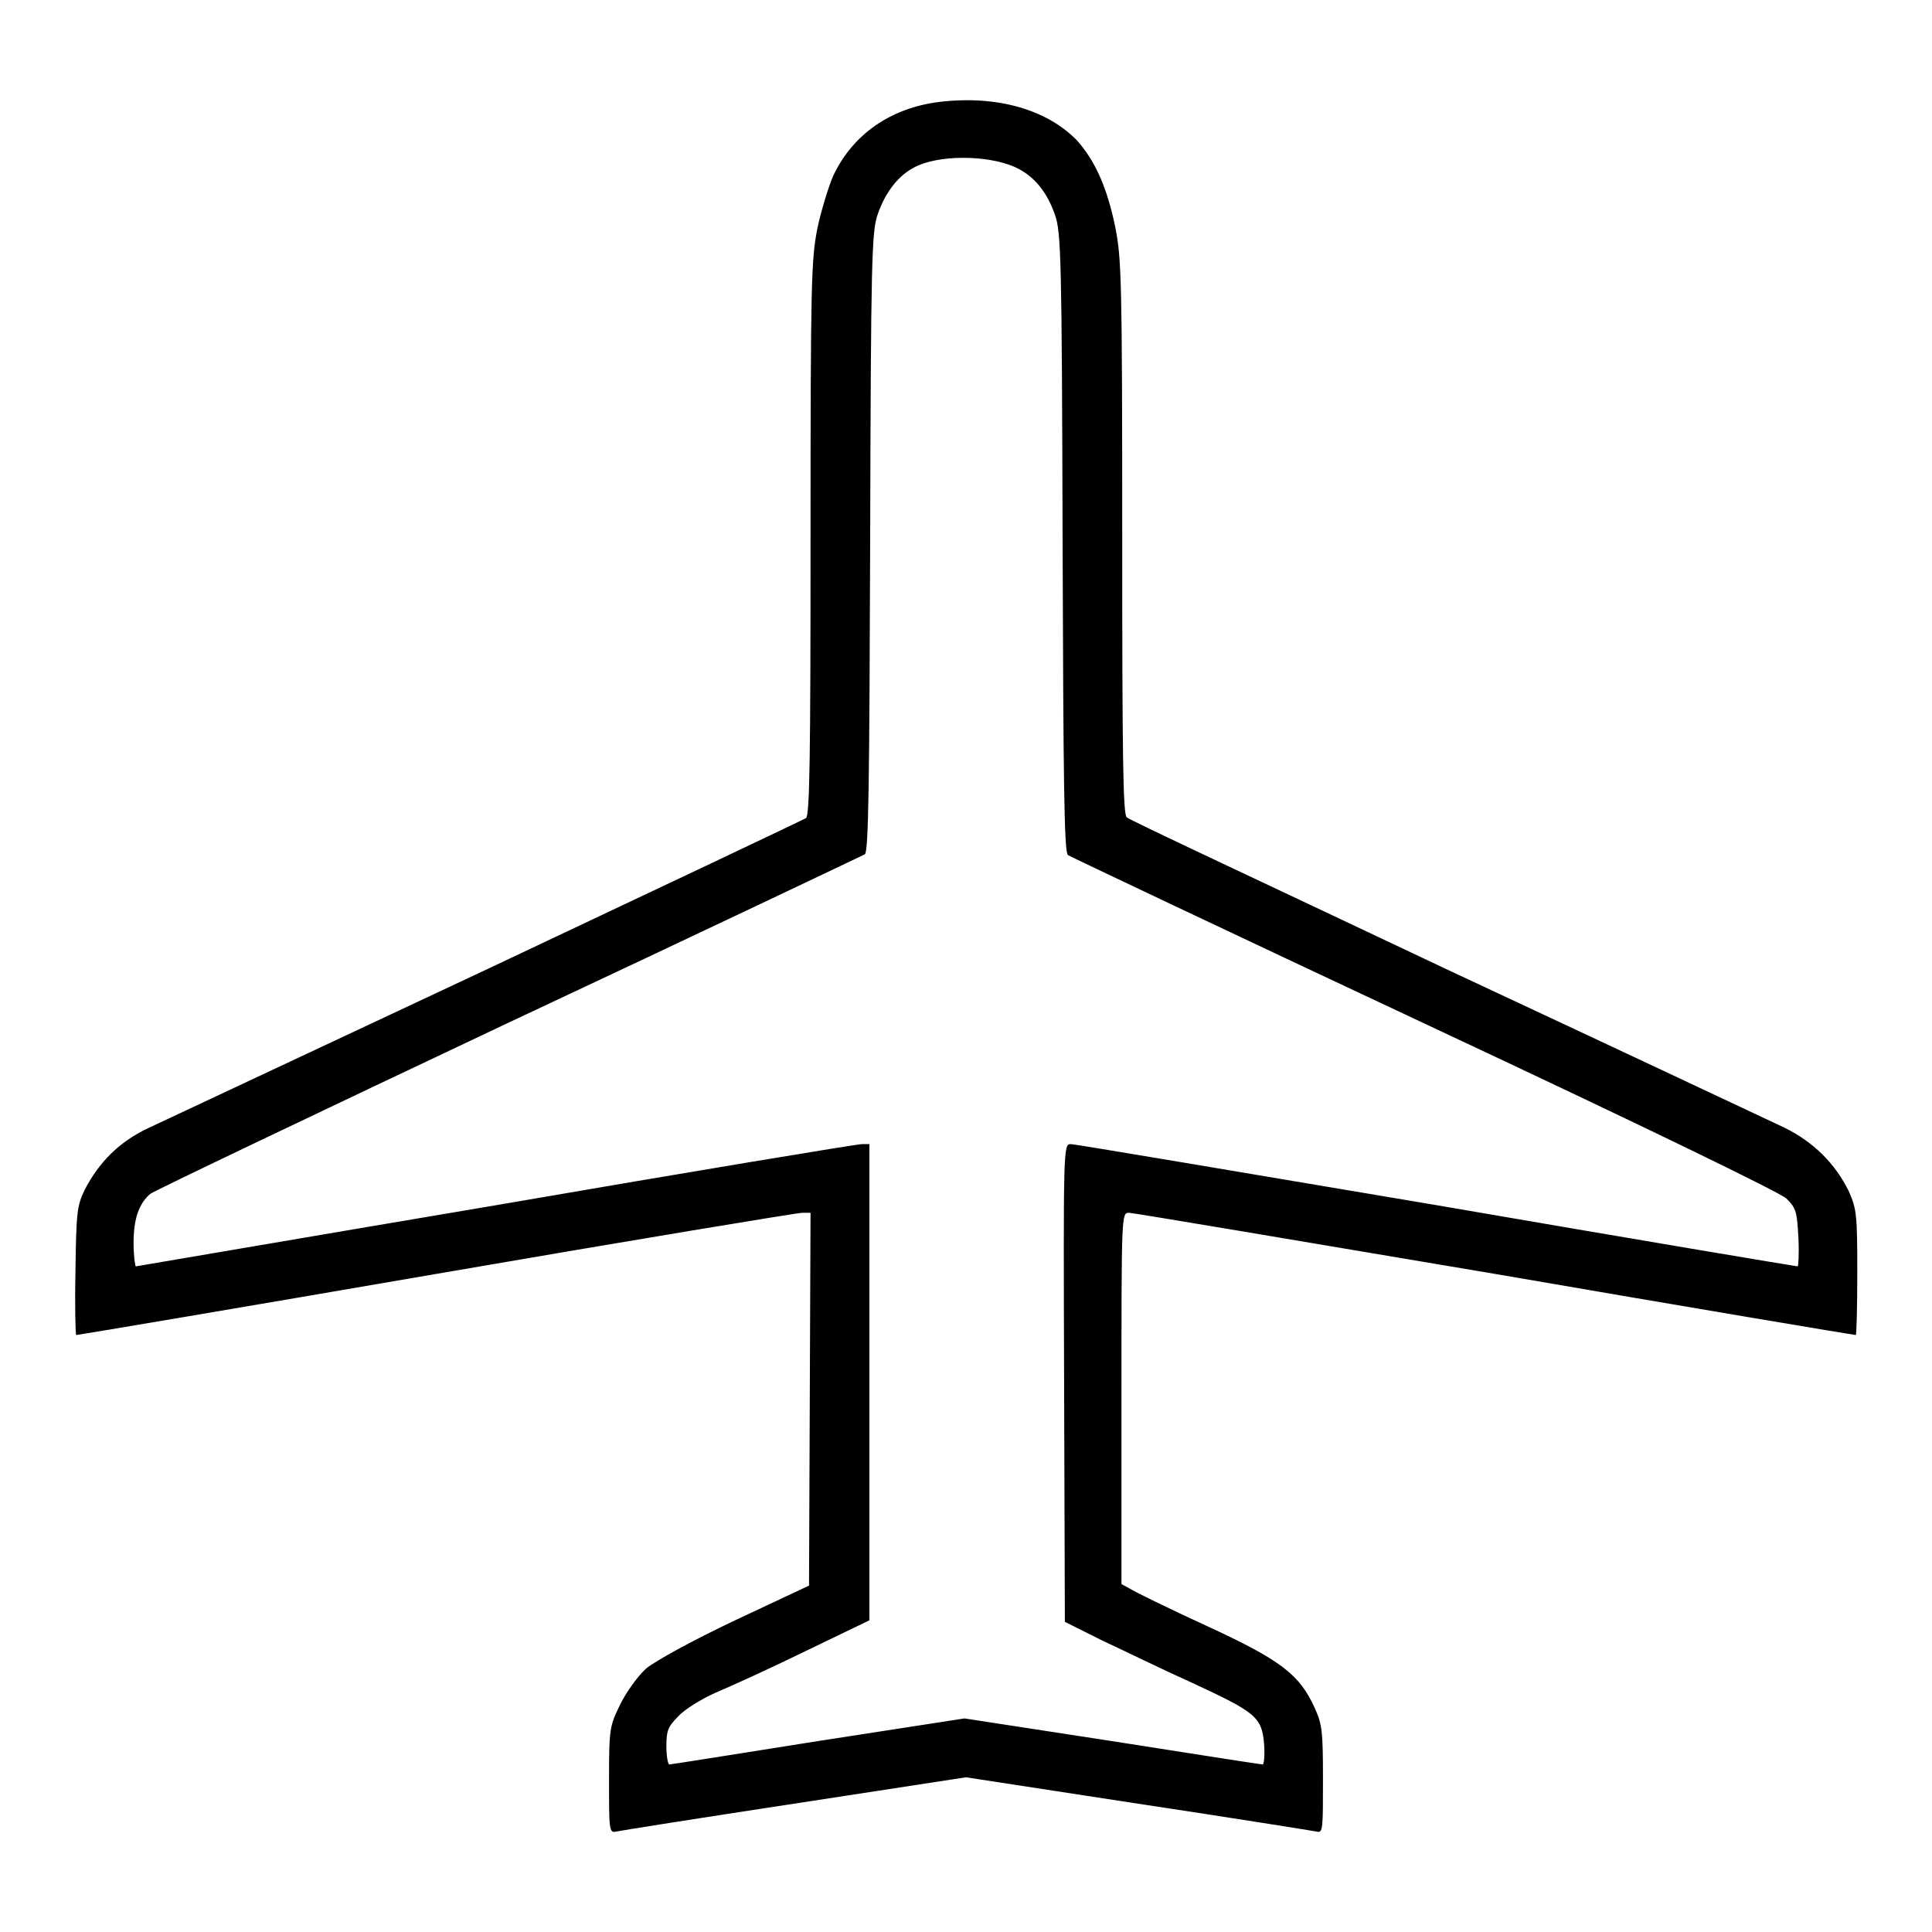
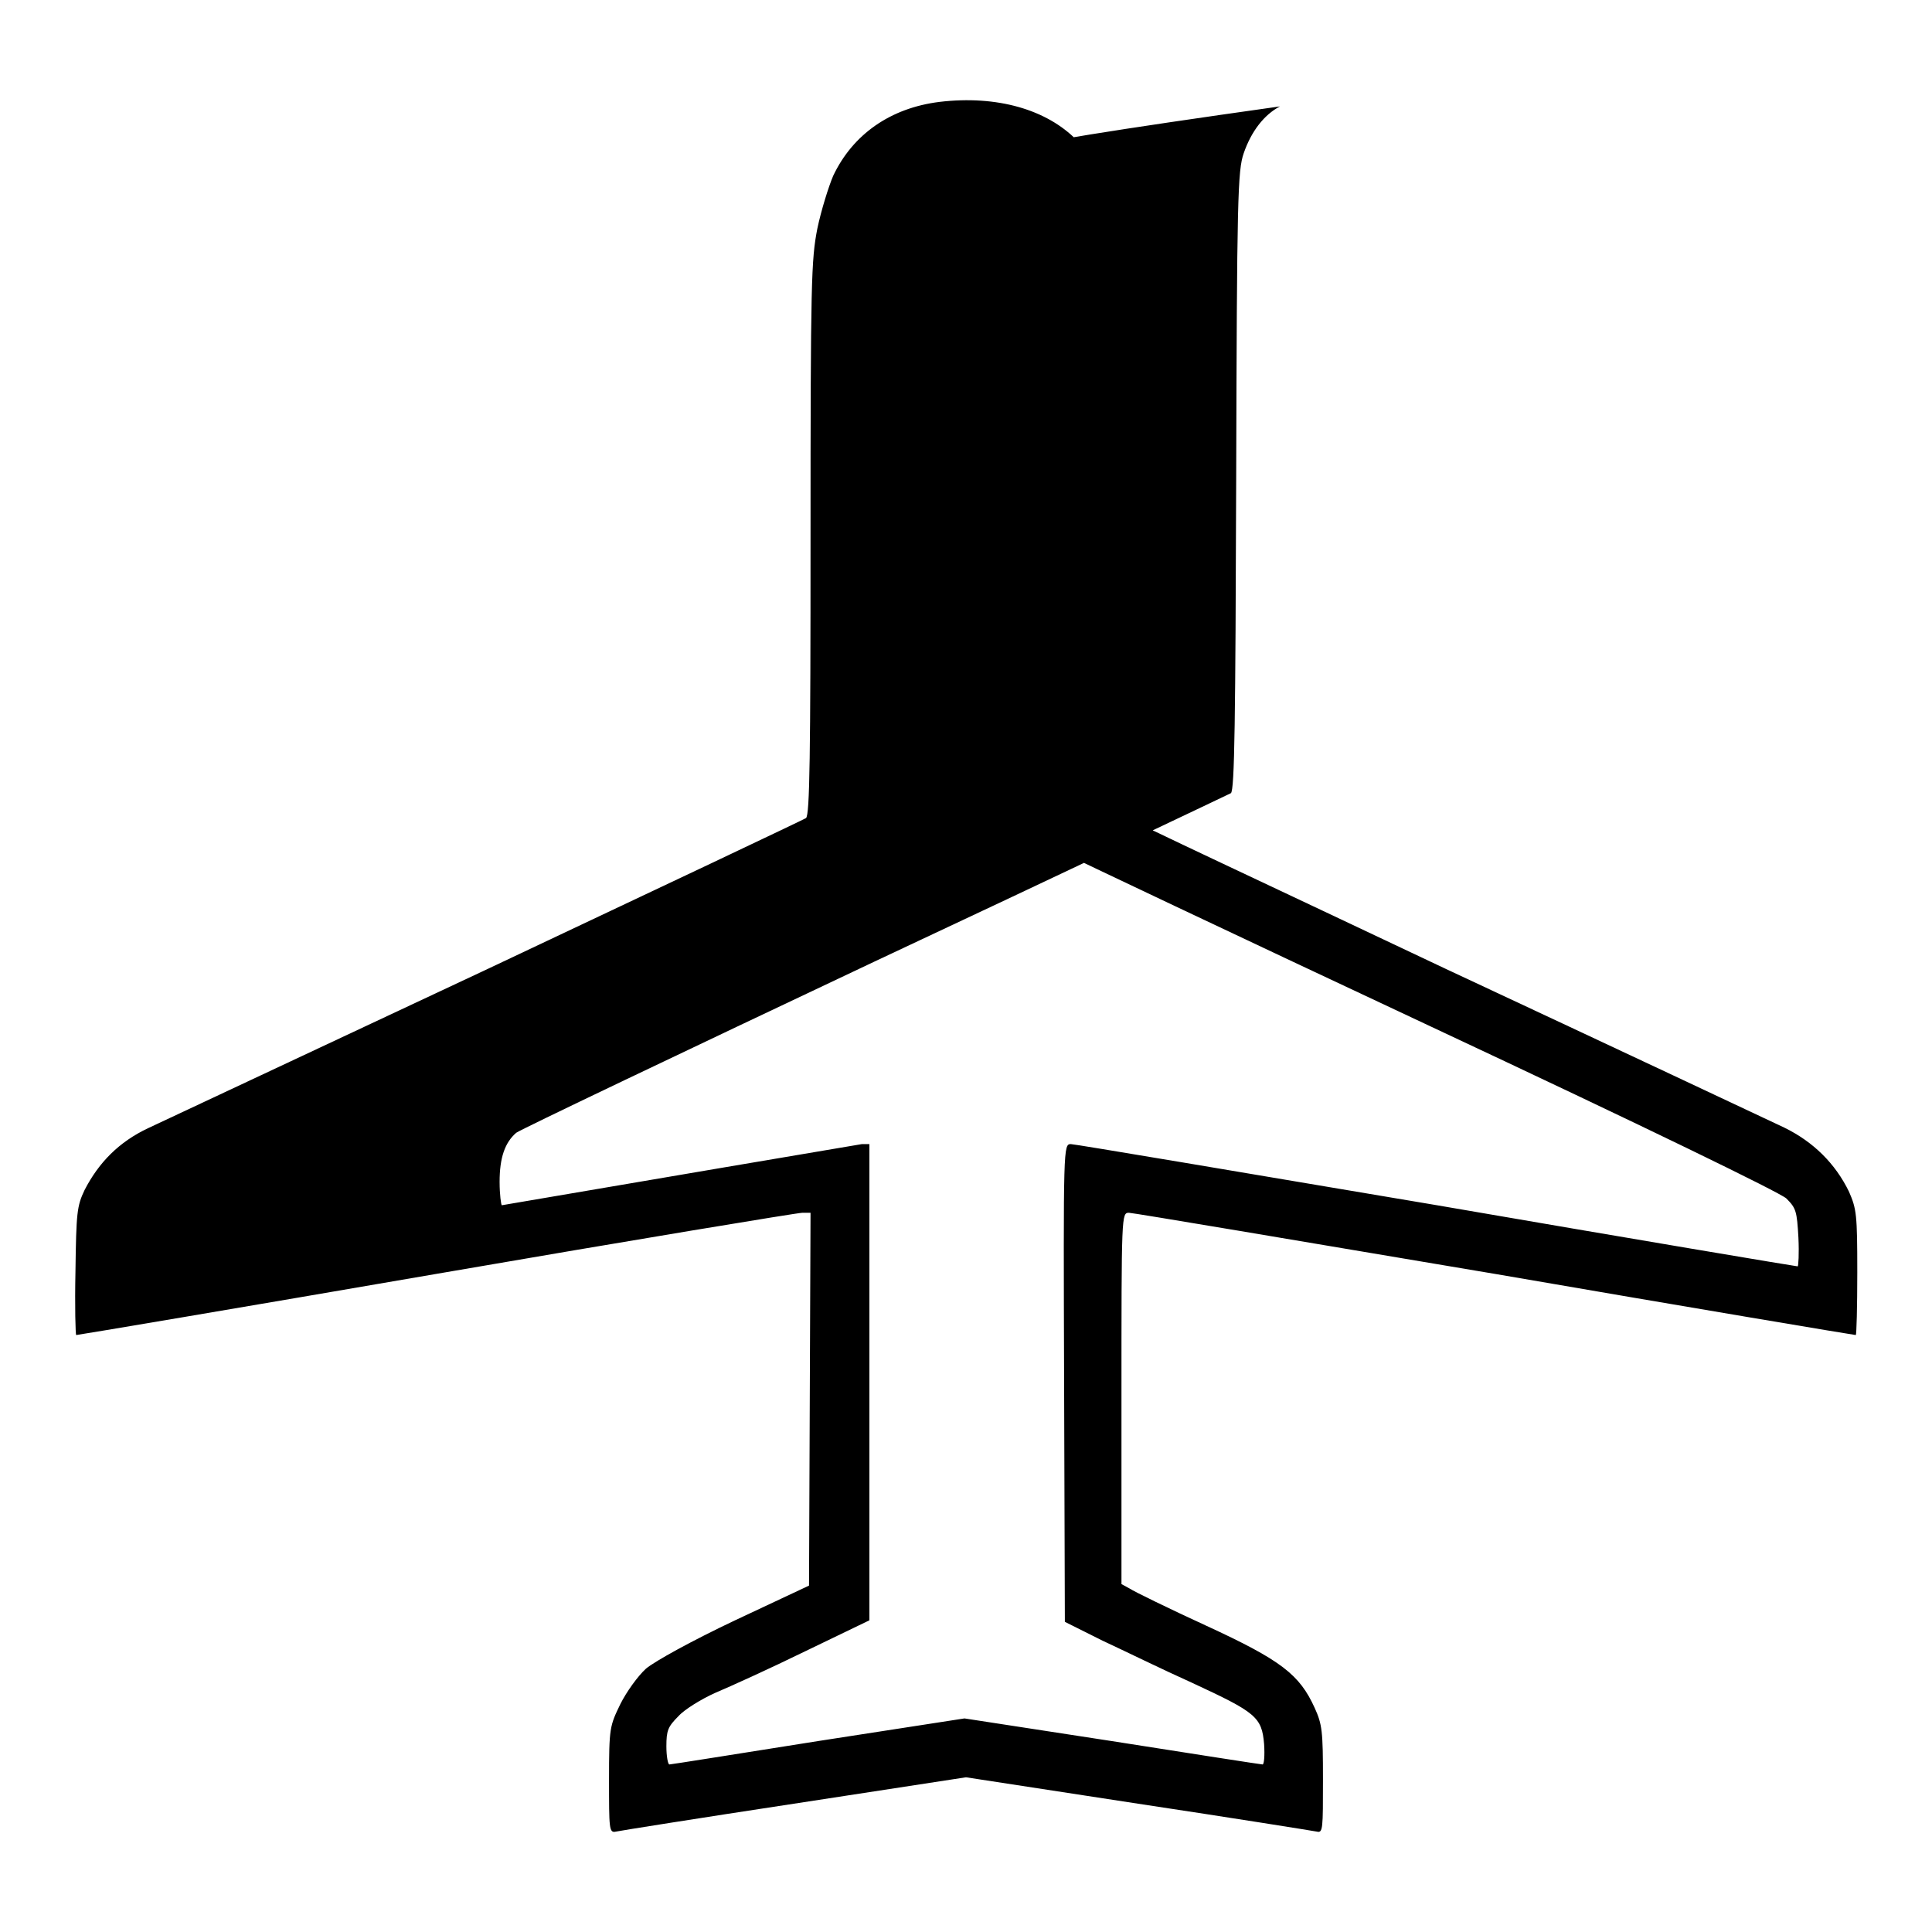
<svg xmlns="http://www.w3.org/2000/svg" version="1.1" x="0px" y="0px" viewBox="0 0 256 256" enable-background="new 0 0 256 256" xml:space="preserve">
  <g>
    <g>
      <g>
-         <path fill="#000000" d="M124.5,13.5c-6.5,0.8-11.5,4.3-14.1,9.8c-0.6,1.4-1.6,4.6-2.1,7c-0.8,4.1-0.9,6.9-0.9,41c0,28.7-0.1,36.7-0.6,37.1c-0.3,0.2-19.3,9.2-42.2,20c-22.8,10.7-43.1,20.2-45,21.1c-3.8,1.8-6.5,4.5-8.4,8.2c-1,2.1-1.1,3-1.2,10.7c-0.1,4.7,0,8.5,0.1,8.5c0.2,0,21.6-3.6,47.7-8.1c26.1-4.5,47.9-8.1,48.5-8.1h1.1l-0.1,24.7l-0.1,24.7l-9.8,4.6c-5.7,2.7-10.6,5.4-11.8,6.4c-1.1,1-2.6,3.1-3.4,4.7c-1.4,2.9-1.5,3.1-1.5,10c0,6.5,0,7.1,0.9,6.9c0.4-0.1,11.1-1.8,23.6-3.7l22.8-3.5l22.8,3.5c12.6,1.9,23.2,3.6,23.7,3.7c0.8,0.2,0.8-0.4,0.8-6.9c0-6.4-0.1-7.3-1.1-9.5c-2-4.4-4.4-6.3-14.4-10.9c-5-2.3-9.5-4.5-10.1-4.9l-1.1-0.6v-24.6c0-24.5,0-24.6,1-24.6c0.5,0,22.4,3.7,48.5,8.1c26.1,4.5,47.6,8.1,47.8,8.1c0.1,0,0.2-3.7,0.2-8.3c0-7.7-0.1-8.4-1.1-10.7c-1.8-3.7-4.7-6.6-8.6-8.5c-1.9-0.9-22.1-10.4-45-21.1c-22.8-10.8-41.9-19.7-42.1-20c-0.5-0.3-0.6-8.4-0.6-37.1c0-34.1-0.1-36.9-0.9-41c-1.1-5.4-2.7-8.9-5.1-11.6C138.7,14.5,132.1,12.6,124.5,13.5z M134.4,22.1c2.5,1.1,4.3,3.2,5.4,6.4c0.8,2.3,0.9,5.8,1,43.4c0.1,31.4,0.2,41,0.7,41.4c0.3,0.2,21.6,10.3,47.2,22.3c30.1,14.1,47.1,22.4,48,23.2c1.3,1.3,1.4,1.7,1.6,5.2c0.1,2.1,0,3.8-0.1,3.8c-0.2,0-21.7-3.6-47.8-8.1c-26.1-4.4-48-8.1-48.5-8.1c-1,0-1,0.2-0.9,31.6l0.1,31.7l5,2.5c2.8,1.3,8.1,3.9,11.9,5.6c8.4,3.9,9.2,4.5,9.5,8.1c0.1,1.5,0,2.7-0.2,2.7s-9.2-1.4-20-3.1l-19.5-3l-19.4,3c-10.7,1.7-19.5,3.1-19.7,3.1c-0.2,0-0.4-1.1-0.4-2.4c0-2.1,0.2-2.6,1.6-4c0.8-0.9,3.1-2.3,4.9-3.1c1.9-0.8,7.2-3.2,11.9-5.5l8.5-4.1v-31.5v-31.6h-1c-0.6,0-22.4,3.6-48.5,8.1c-26.1,4.4-47.6,8.1-47.7,8.1c-0.1,0-0.3-1.4-0.3-3.1c0-3.2,0.7-5.2,2.2-6.5c0.5-0.4,21.9-10.6,47.5-22.7c25.6-12,46.8-22.1,47.2-22.3c0.5-0.4,0.6-9.9,0.7-41.4c0.1-37.6,0.2-41.1,1-43.4c1-2.9,2.7-5.1,4.8-6.2C124.2,20.5,130.7,20.5,134.4,22.1z" />
+         <path fill="#000000" d="M124.5,13.5c-6.5,0.8-11.5,4.3-14.1,9.8c-0.6,1.4-1.6,4.6-2.1,7c-0.8,4.1-0.9,6.9-0.9,41c0,28.7-0.1,36.7-0.6,37.1c-0.3,0.2-19.3,9.2-42.2,20c-22.8,10.7-43.1,20.2-45,21.1c-3.8,1.8-6.5,4.5-8.4,8.2c-1,2.1-1.1,3-1.2,10.7c-0.1,4.7,0,8.5,0.1,8.5c0.2,0,21.6-3.6,47.7-8.1c26.1-4.5,47.9-8.1,48.5-8.1h1.1l-0.1,24.7l-0.1,24.7l-9.8,4.6c-5.7,2.7-10.6,5.4-11.8,6.4c-1.1,1-2.6,3.1-3.4,4.7c-1.4,2.9-1.5,3.1-1.5,10c0,6.5,0,7.1,0.9,6.9c0.4-0.1,11.1-1.8,23.6-3.7l22.8-3.5l22.8,3.5c12.6,1.9,23.2,3.6,23.7,3.7c0.8,0.2,0.8-0.4,0.8-6.9c0-6.4-0.1-7.3-1.1-9.5c-2-4.4-4.4-6.3-14.4-10.9c-5-2.3-9.5-4.5-10.1-4.9l-1.1-0.6v-24.6c0-24.5,0-24.6,1-24.6c0.5,0,22.4,3.7,48.5,8.1c26.1,4.5,47.6,8.1,47.8,8.1c0.1,0,0.2-3.7,0.2-8.3c0-7.7-0.1-8.4-1.1-10.7c-1.8-3.7-4.7-6.6-8.6-8.5c-1.9-0.9-22.1-10.4-45-21.1c-22.8-10.8-41.9-19.7-42.1-20c-0.5-0.3-0.6-8.4-0.6-37.1c0-34.1-0.1-36.9-0.9-41c-1.1-5.4-2.7-8.9-5.1-11.6C138.7,14.5,132.1,12.6,124.5,13.5z M134.4,22.1c2.5,1.1,4.3,3.2,5.4,6.4c0.8,2.3,0.9,5.8,1,43.4c0.1,31.4,0.2,41,0.7,41.4c0.3,0.2,21.6,10.3,47.2,22.3c30.1,14.1,47.1,22.4,48,23.2c1.3,1.3,1.4,1.7,1.6,5.2c0.1,2.1,0,3.8-0.1,3.8c-0.2,0-21.7-3.6-47.8-8.1c-26.1-4.4-48-8.1-48.5-8.1c-1,0-1,0.2-0.9,31.6l0.1,31.7l5,2.5c2.8,1.3,8.1,3.9,11.9,5.6c8.4,3.9,9.2,4.5,9.5,8.1c0.1,1.5,0,2.7-0.2,2.7s-9.2-1.4-20-3.1l-19.5-3l-19.4,3c-10.7,1.7-19.5,3.1-19.7,3.1c-0.2,0-0.4-1.1-0.4-2.4c0-2.1,0.2-2.6,1.6-4c0.8-0.9,3.1-2.3,4.9-3.1c1.9-0.8,7.2-3.2,11.9-5.5l8.5-4.1v-31.5v-31.6h-1c-26.1,4.4-47.6,8.1-47.7,8.1c-0.1,0-0.3-1.4-0.3-3.1c0-3.2,0.7-5.2,2.2-6.5c0.5-0.4,21.9-10.6,47.5-22.7c25.6-12,46.8-22.1,47.2-22.3c0.5-0.4,0.6-9.9,0.7-41.4c0.1-37.6,0.2-41.1,1-43.4c1-2.9,2.7-5.1,4.8-6.2C124.2,20.5,130.7,20.5,134.4,22.1z" />
      </g>
    </g>
  </g>
</svg>